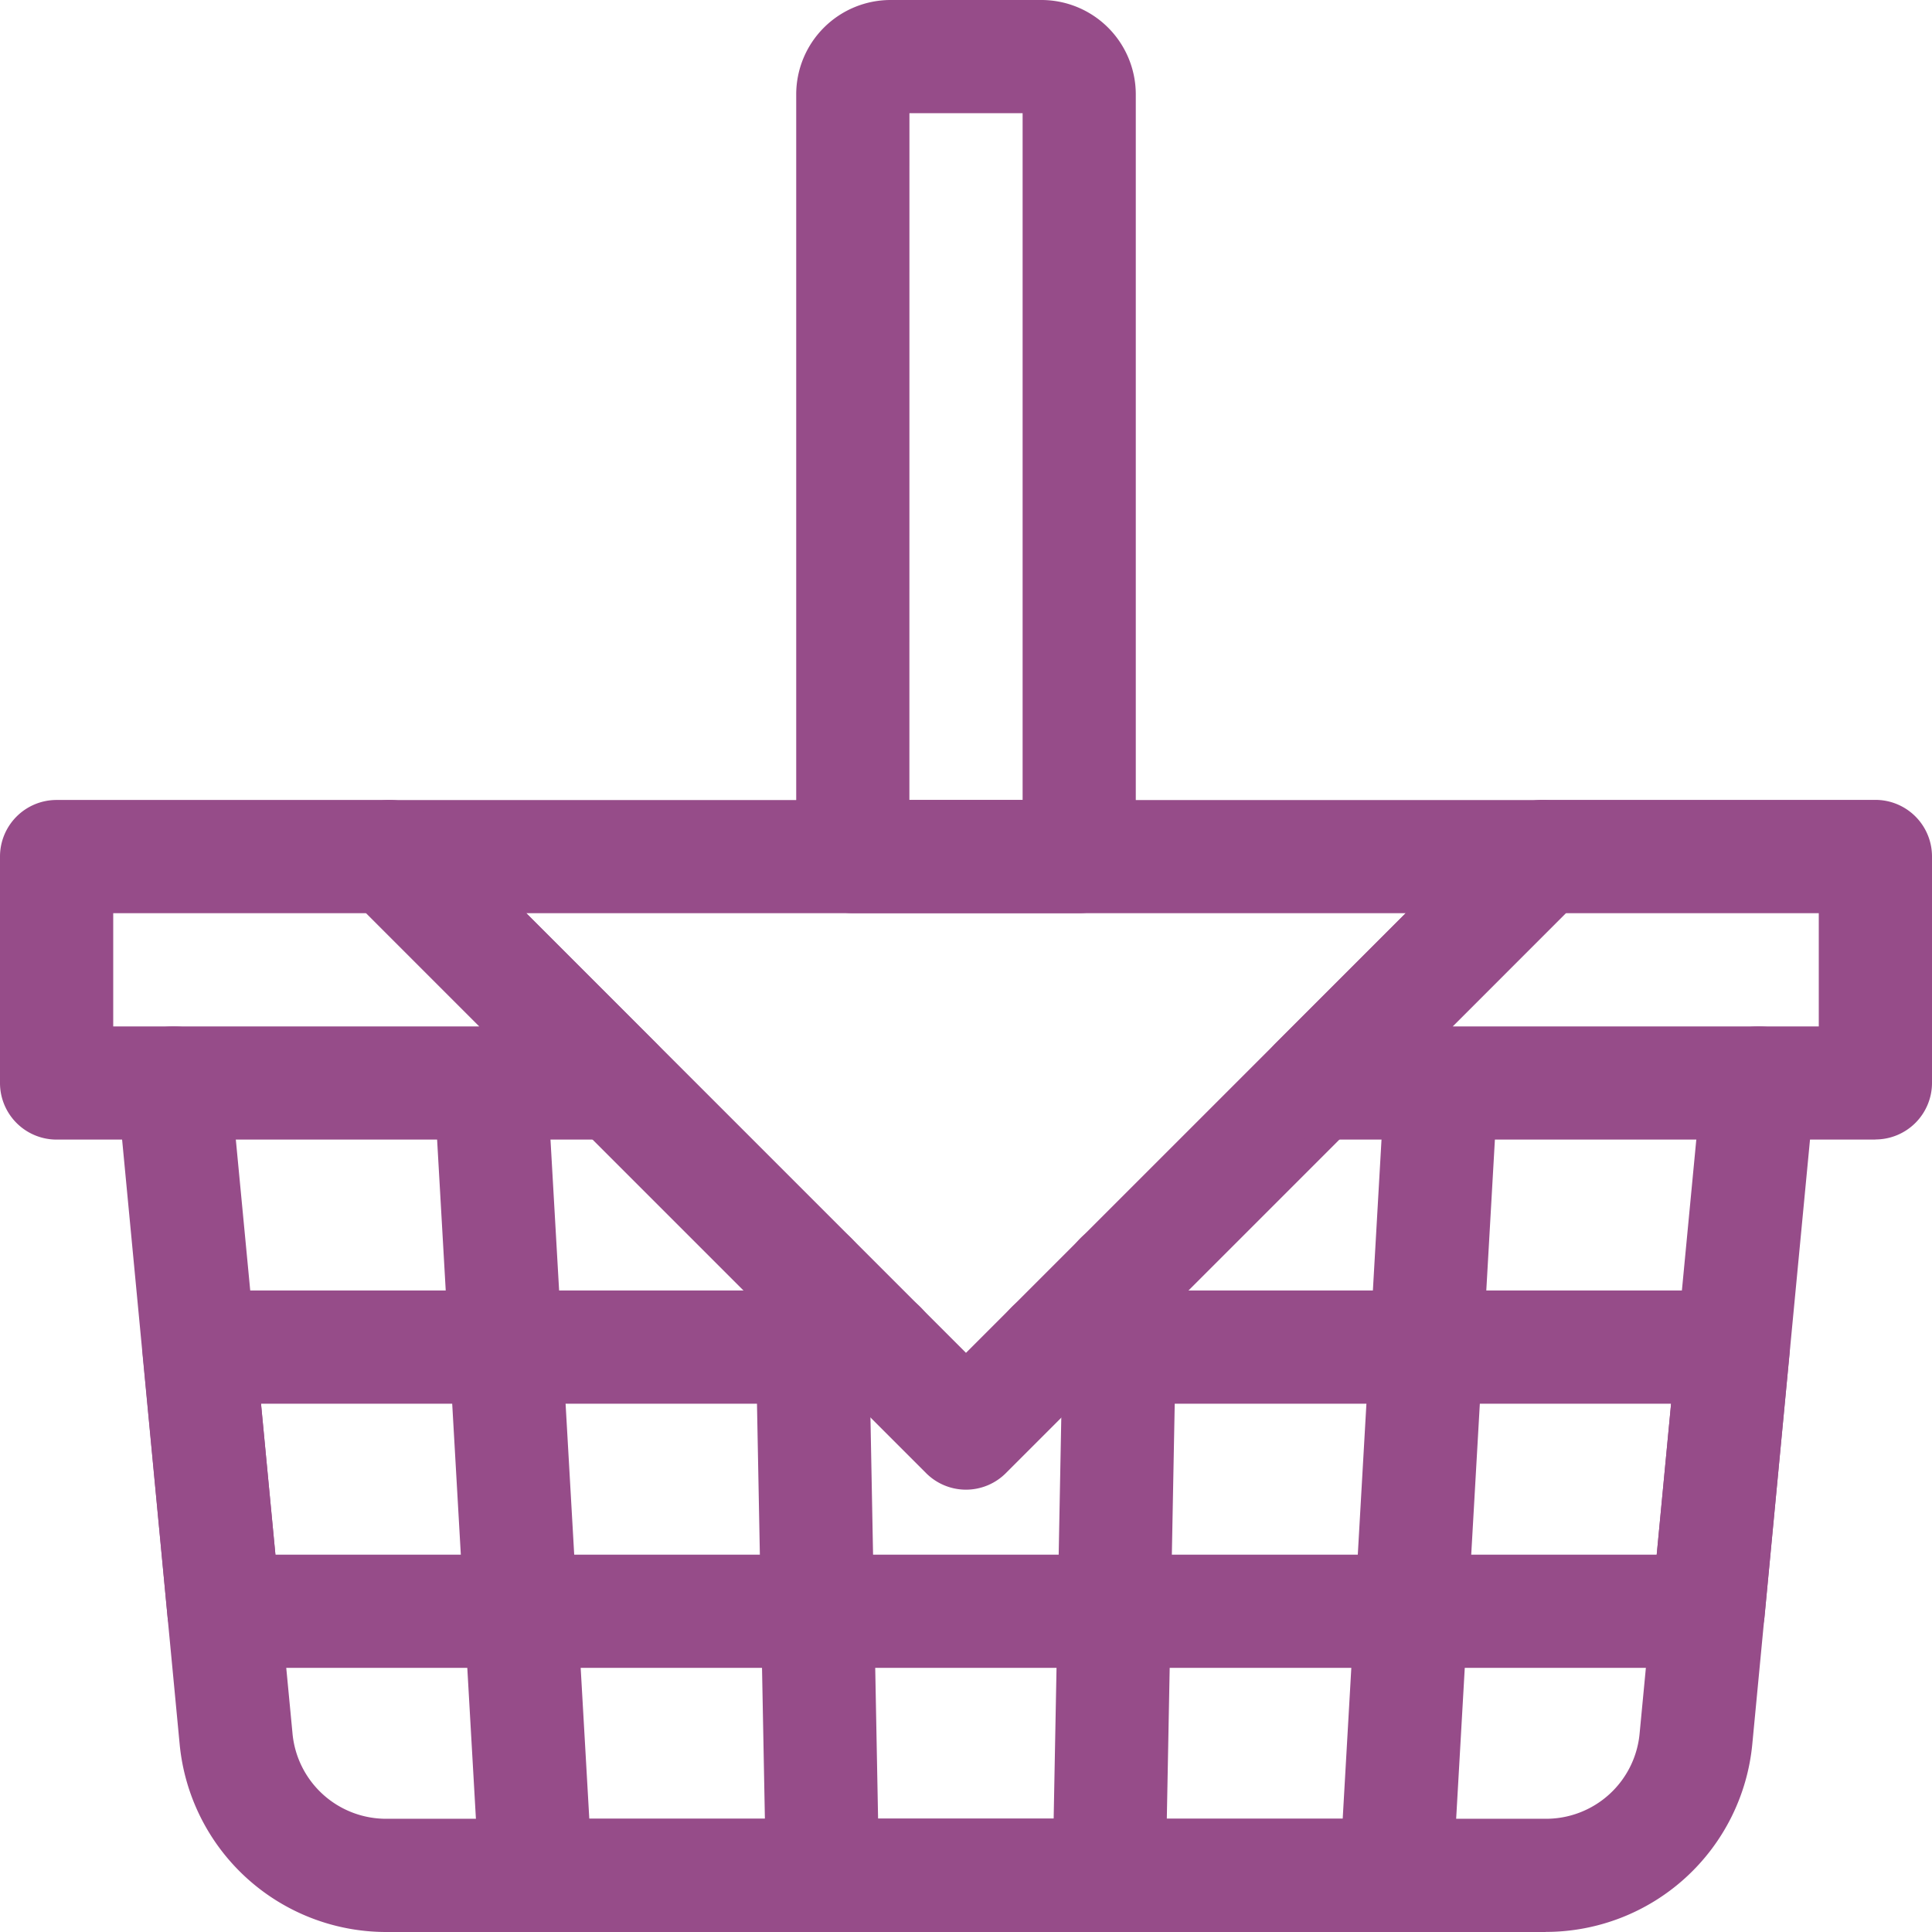
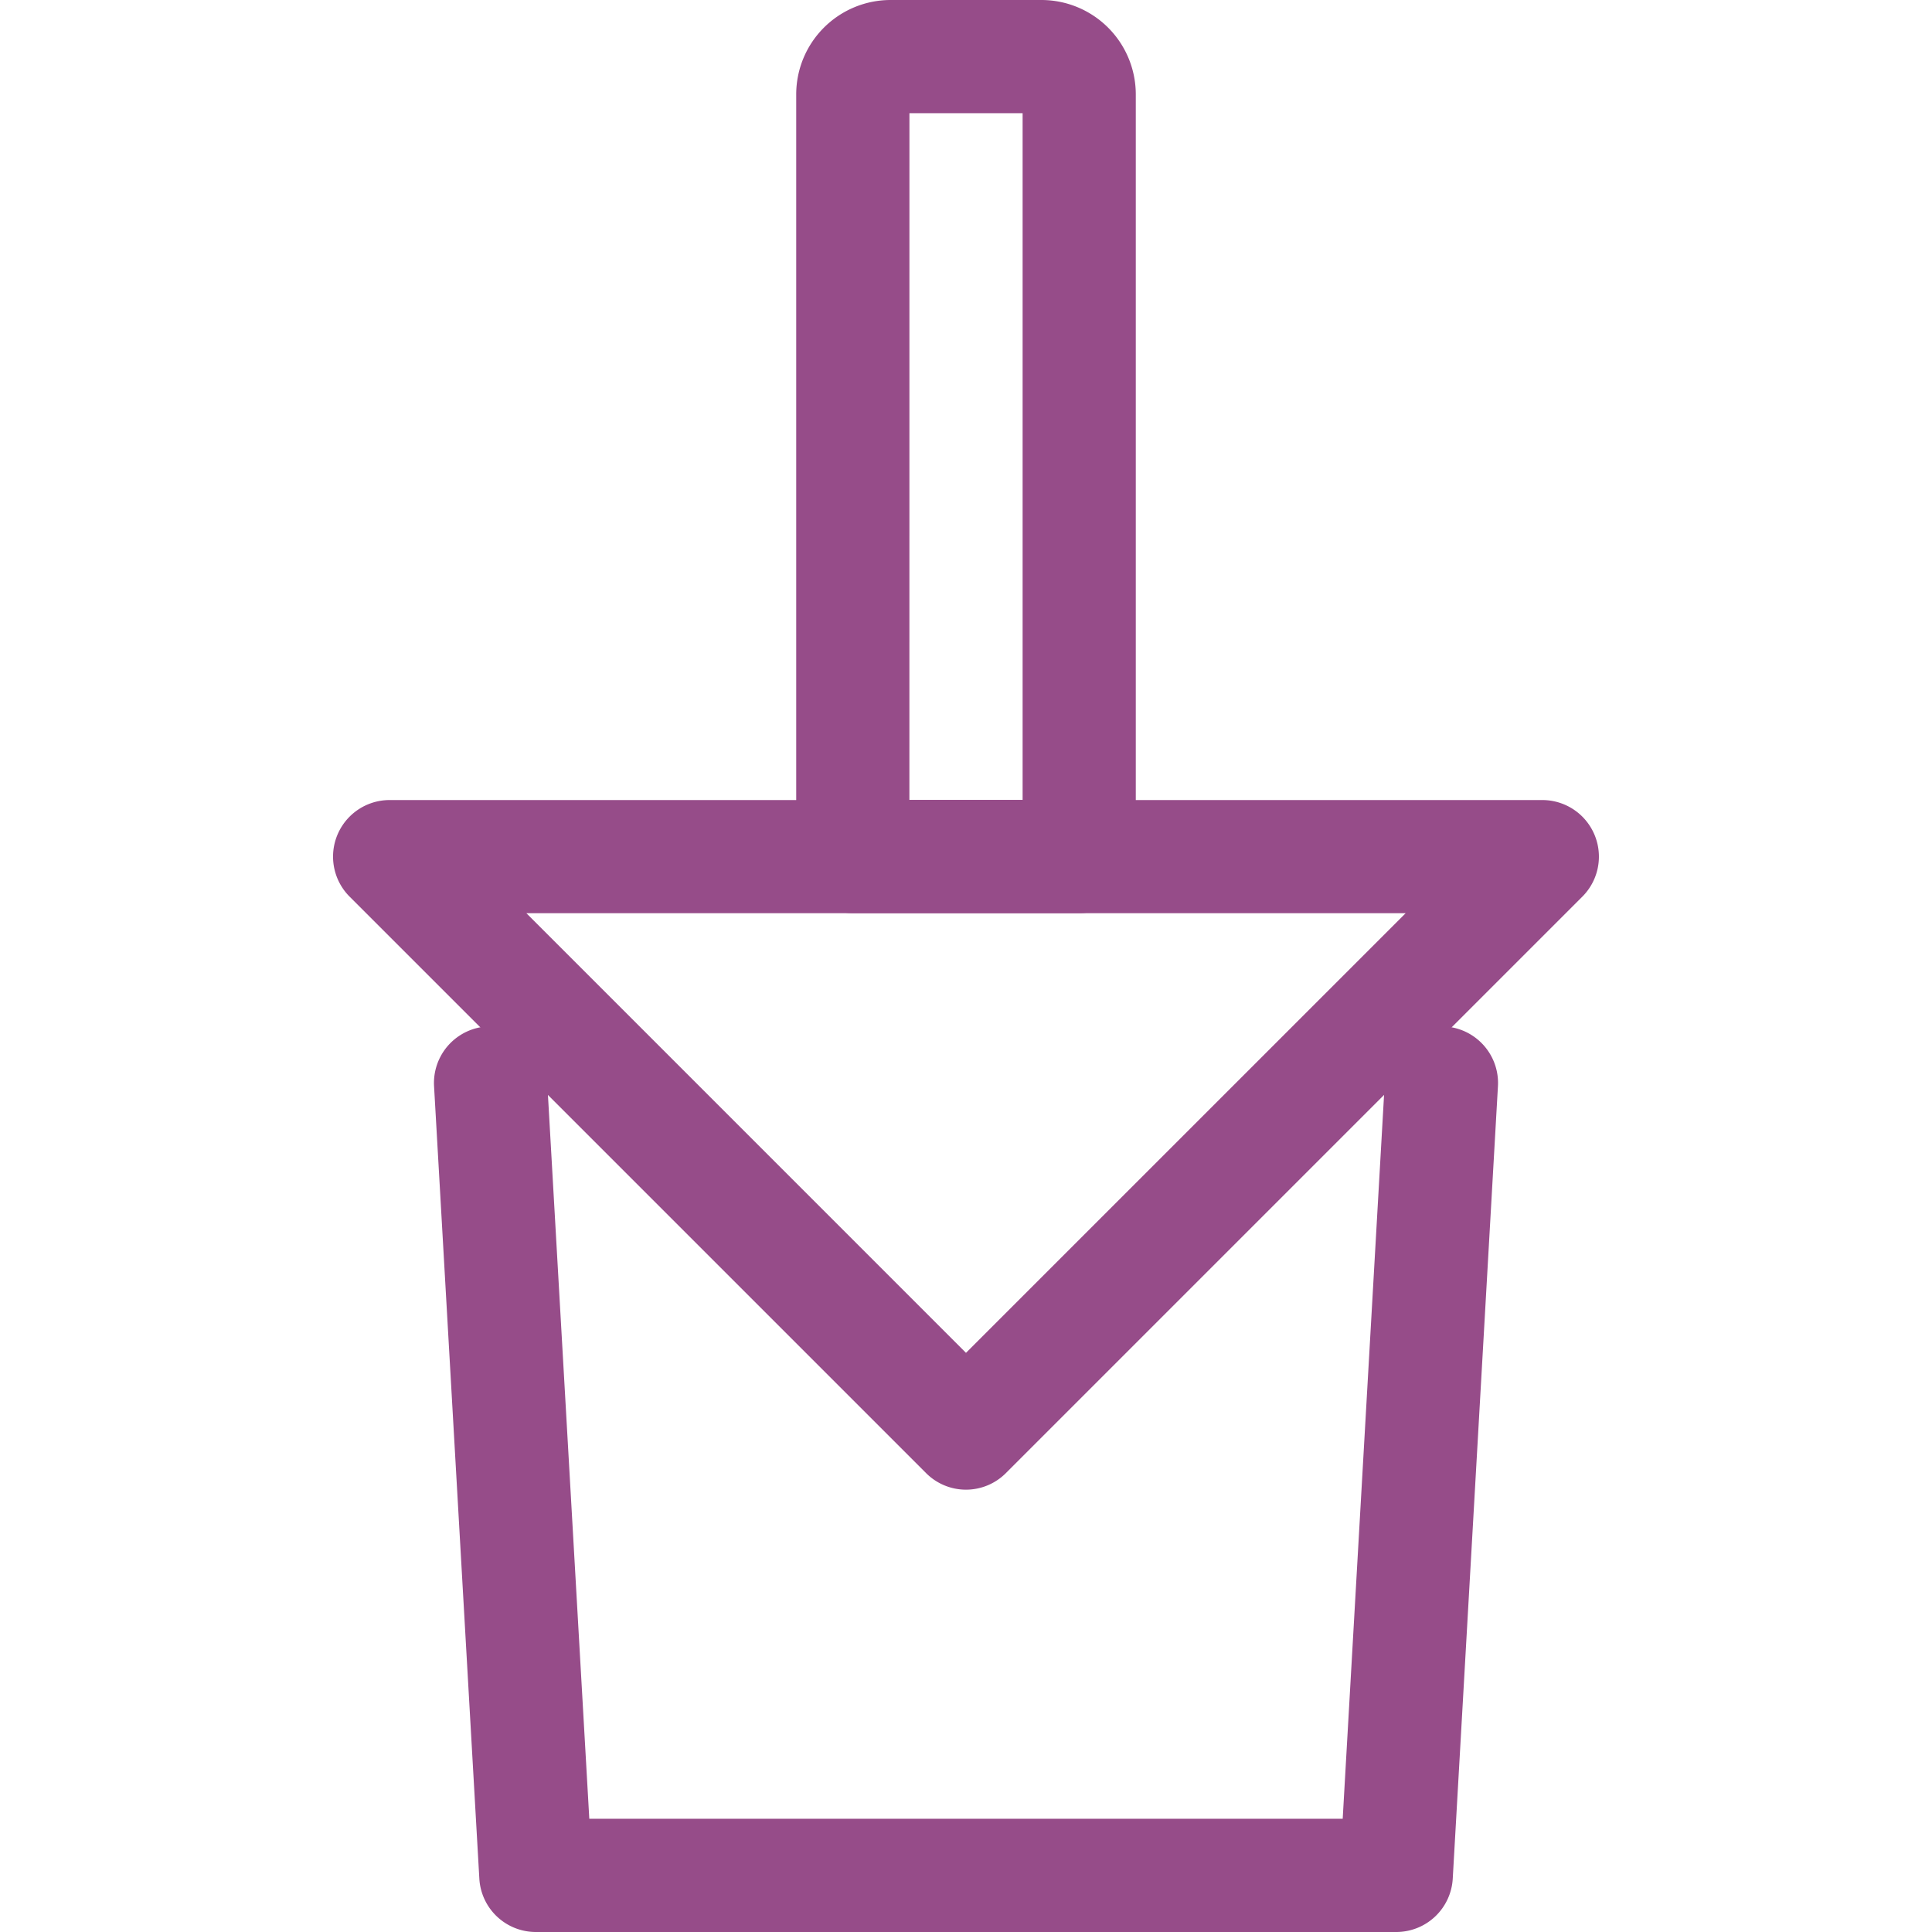
<svg xmlns="http://www.w3.org/2000/svg" id="Groupe_3801" data-name="Groupe 3801" width="46.295" height="46.295" viewBox="0 0 46.295 46.295">
  <defs>
    <clipPath id="clip-path">
      <rect id="Rectangle_1466" data-name="Rectangle 1466" width="46.295" height="46.295" fill="#964c89" />
    </clipPath>
  </defs>
  <g id="Groupe_3688" data-name="Groupe 3688" clip-path="url(#clip-path)">
-     <path id="Tracé_9498" data-name="Tracé 9498" d="M43.883,106.346H16.1a4.973,4.973,0,0,1-4.951-4.5L9.653,86.13a1.356,1.356,0,1,1,2.7-.257l1.5,15.714a2.252,2.252,0,0,0,2.25,2.046H43.883a2.252,2.252,0,0,0,2.25-2.046l1.5-15.714a1.356,1.356,0,1,1,2.7.257l-1.5,15.714a4.973,4.973,0,0,1-4.951,4.5" transform="translate(-6.844 -60.051)" fill="#964c89" />
    <path id="Tracé_9499" data-name="Tracé 9499" d="M58.844,106.346H38.229a1.356,1.356,0,0,1-1.354-1.279L35.79,86.079a1.356,1.356,0,0,1,2.708-.155l1.012,17.709H57.563l1.012-17.709a1.356,1.356,0,0,1,2.708.155L60.2,105.067a1.356,1.356,0,0,1-1.354,1.279" transform="translate(-25.389 -60.051)" fill="#964c89" />
    <path id="Tracé_9500" data-name="Tracé 9500" d="M72.445,21.881H67.019a1.356,1.356,0,0,1-1.356-1.356V2.261A2.263,2.263,0,0,1,67.924,0H71.54A2.263,2.263,0,0,1,73.8,2.261V20.525a1.356,1.356,0,0,1-1.356,1.356m-4.069-2.713h2.713V2.712H68.376Z" transform="translate(-46.584)" fill="#964c89" />
    <path id="Tracé_9501" data-name="Tracé 9501" d="M42.634,82.5a1.352,1.352,0,0,1-.959-.4l-13.81-13.81a1.356,1.356,0,0,1,.959-2.315h27.62a1.356,1.356,0,0,1,.959,2.315L43.593,82.1a1.352,1.352,0,0,1-.959.4M32.1,68.686,42.634,79.221,53.17,68.686Z" transform="translate(-19.487 -46.804)" fill="#964c89" />
-     <path id="Tracé_9502" data-name="Tracé 9502" d="M70.735,117.765H63.863a1.356,1.356,0,0,1-1.356-1.33l-.273-14.312a1.356,1.356,0,0,1,1.33-1.382h.026a1.357,1.357,0,0,1,1.356,1.33l.247,12.981H69.4l.247-12.981a1.356,1.356,0,0,1,1.355-1.33h.026a1.356,1.356,0,0,1,1.33,1.382l-.273,14.312a1.356,1.356,0,0,1-1.356,1.33" transform="translate(-44.152 -71.47)" fill="#964c89" />
-     <path id="Tracé_9503" data-name="Tracé 9503" d="M118.62,74.111H105.214a1.356,1.356,0,0,1-.959-2.315l5.425-5.425a1.356,1.356,0,0,1,.959-.4h7.981a1.356,1.356,0,0,1,1.356,1.356v5.425a1.356,1.356,0,0,1-1.356,1.356M108.488,71.4h8.775V68.686H111.2Z" transform="translate(-73.681 -46.804)" fill="#964c89" />
-     <path id="Tracé_9504" data-name="Tracé 9504" d="M14.762,74.111H1.356A1.356,1.356,0,0,1,0,72.755V67.329a1.356,1.356,0,0,1,1.356-1.356H9.337a1.356,1.356,0,0,1,.959.4L15.721,71.8a1.356,1.356,0,0,1-.959,2.315M2.713,71.4h8.775L8.775,68.686H2.713Z" transform="translate(0 -46.804)" fill="#964c89" />
-     <path id="Tracé_9505" data-name="Tracé 9505" d="M49.246,115.471H13.681a1.357,1.357,0,0,1-1.35-1.228l-.6-6.329a1.356,1.356,0,0,1,1.35-1.485h16.33a1.356,1.356,0,0,1,0,2.713H14.57l.345,3.617h33.1l.344-3.617H33.519a1.356,1.356,0,1,1,0-2.713H49.849a1.356,1.356,0,0,1,1.35,1.485l-.6,6.329a1.356,1.356,0,0,1-1.35,1.228" transform="translate(-8.316 -75.506)" fill="#964c89" />
  </g>
</svg>